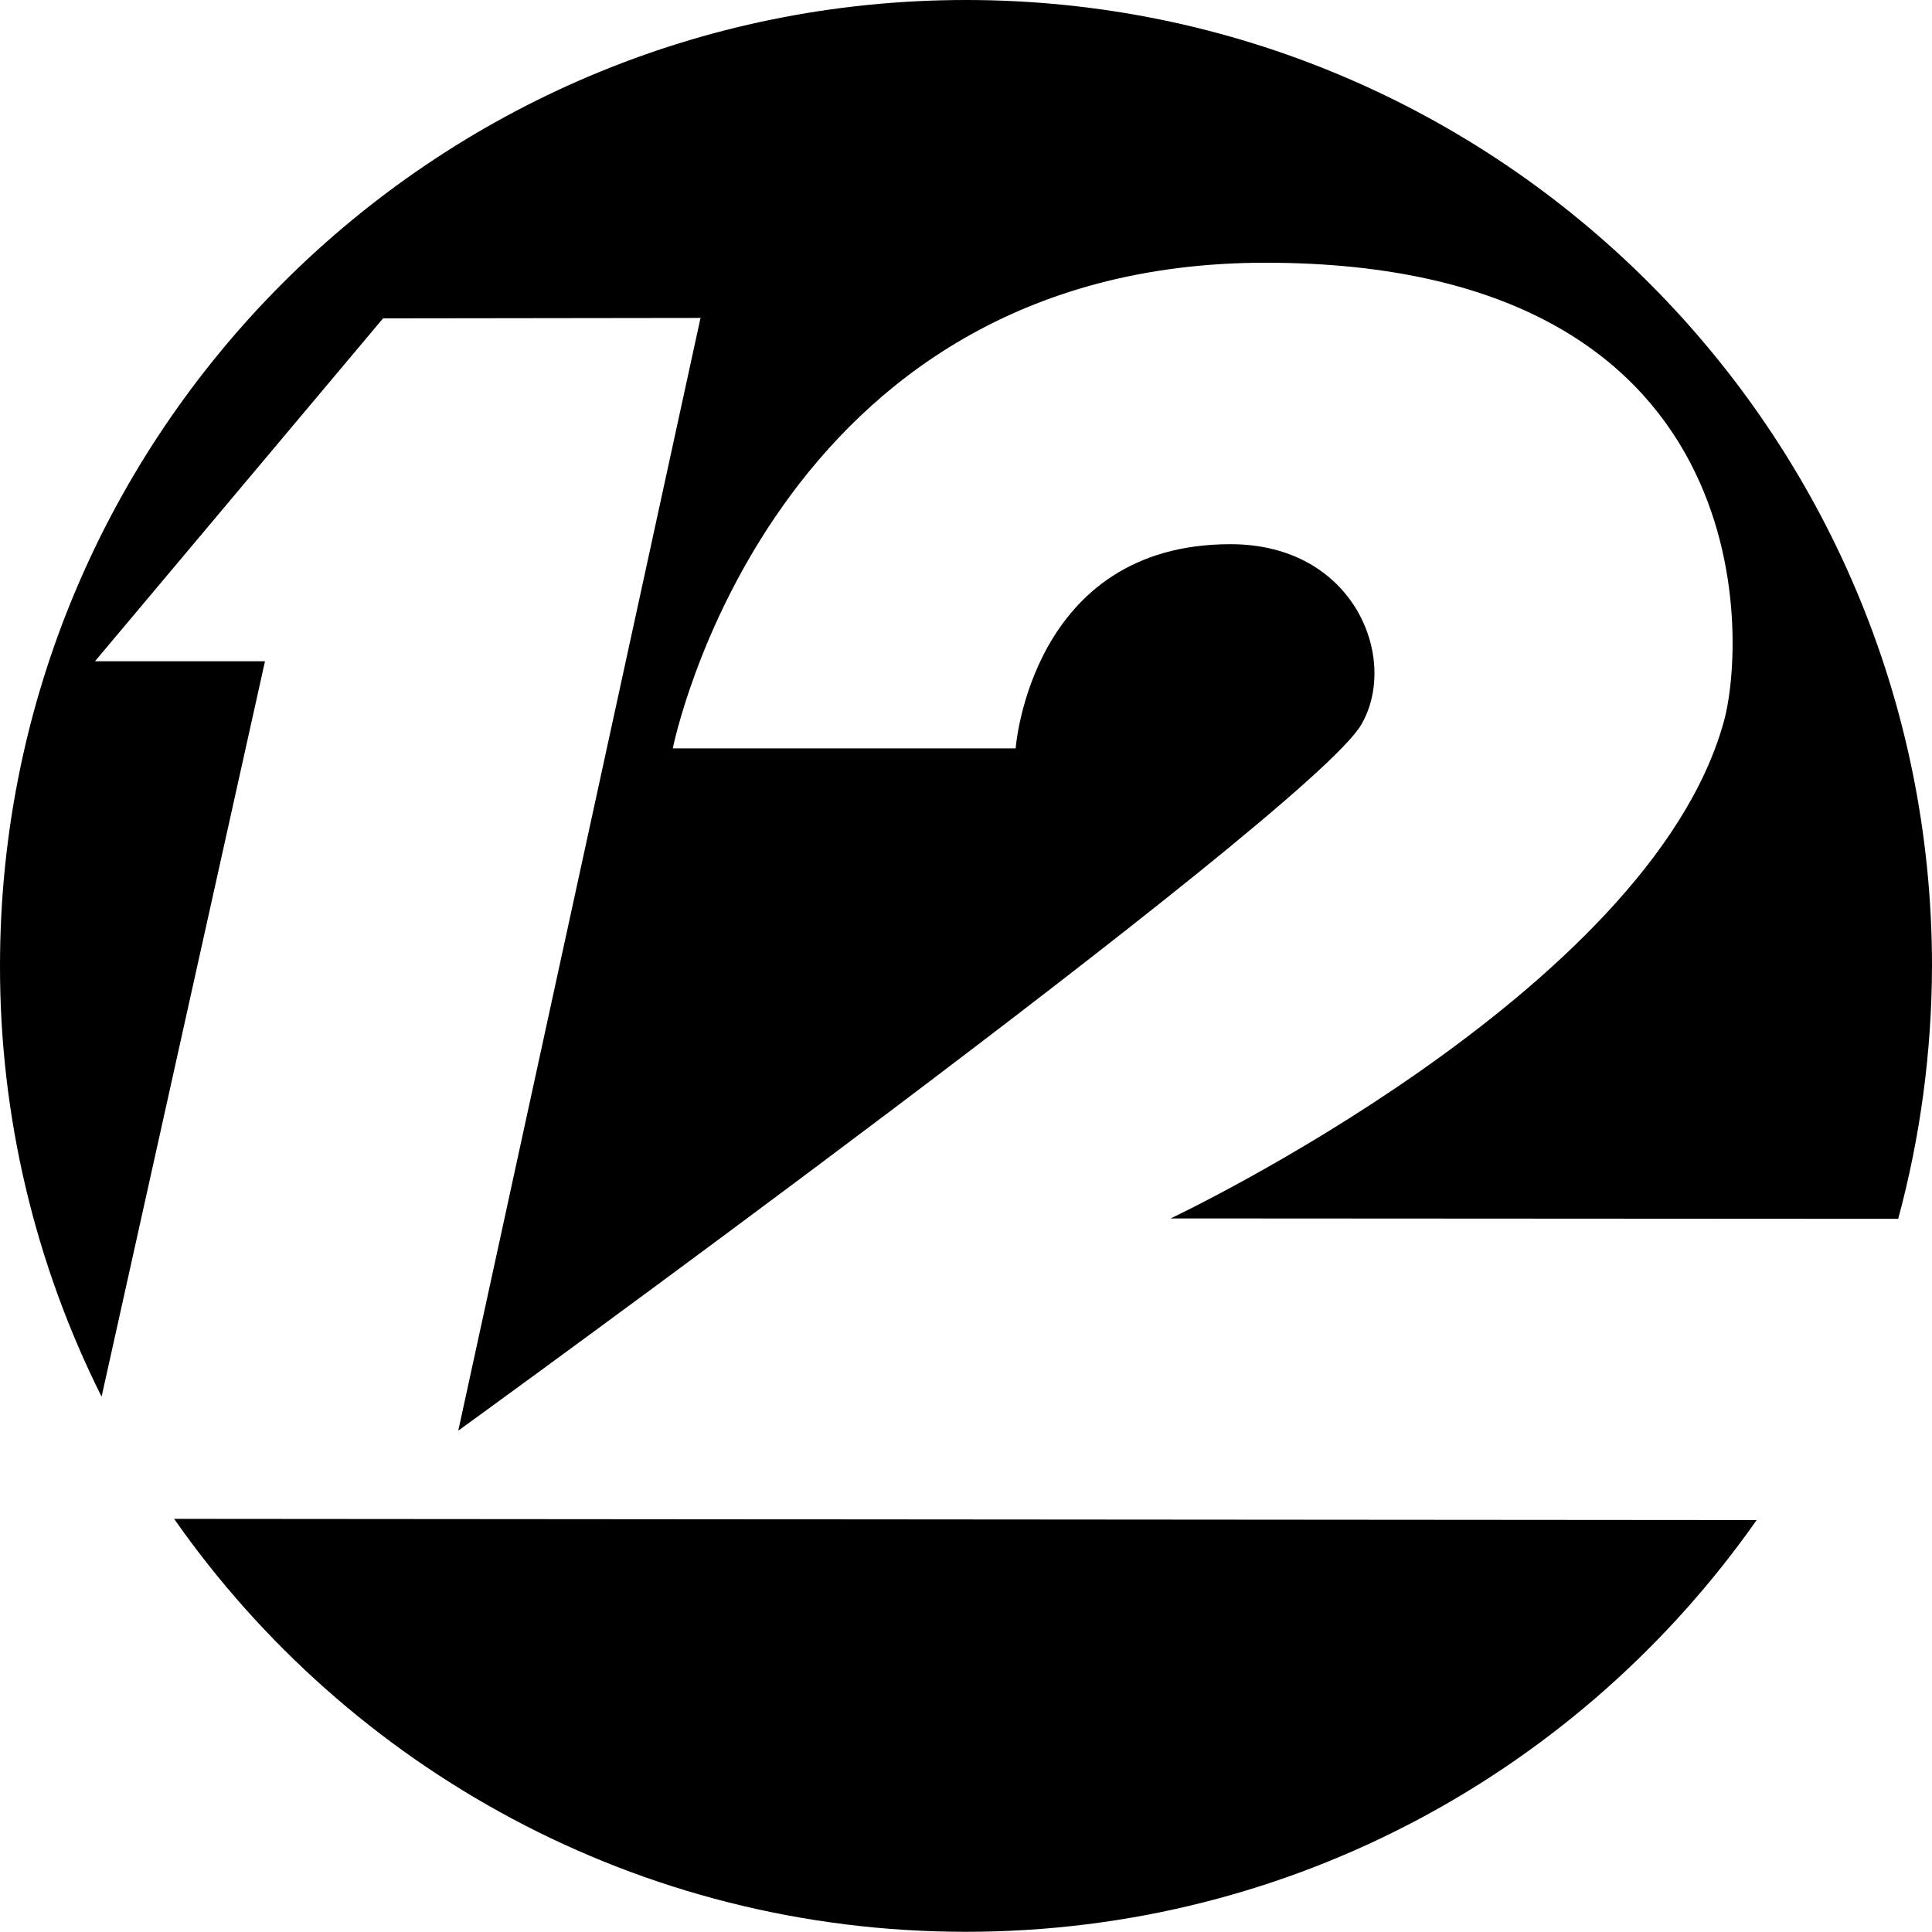
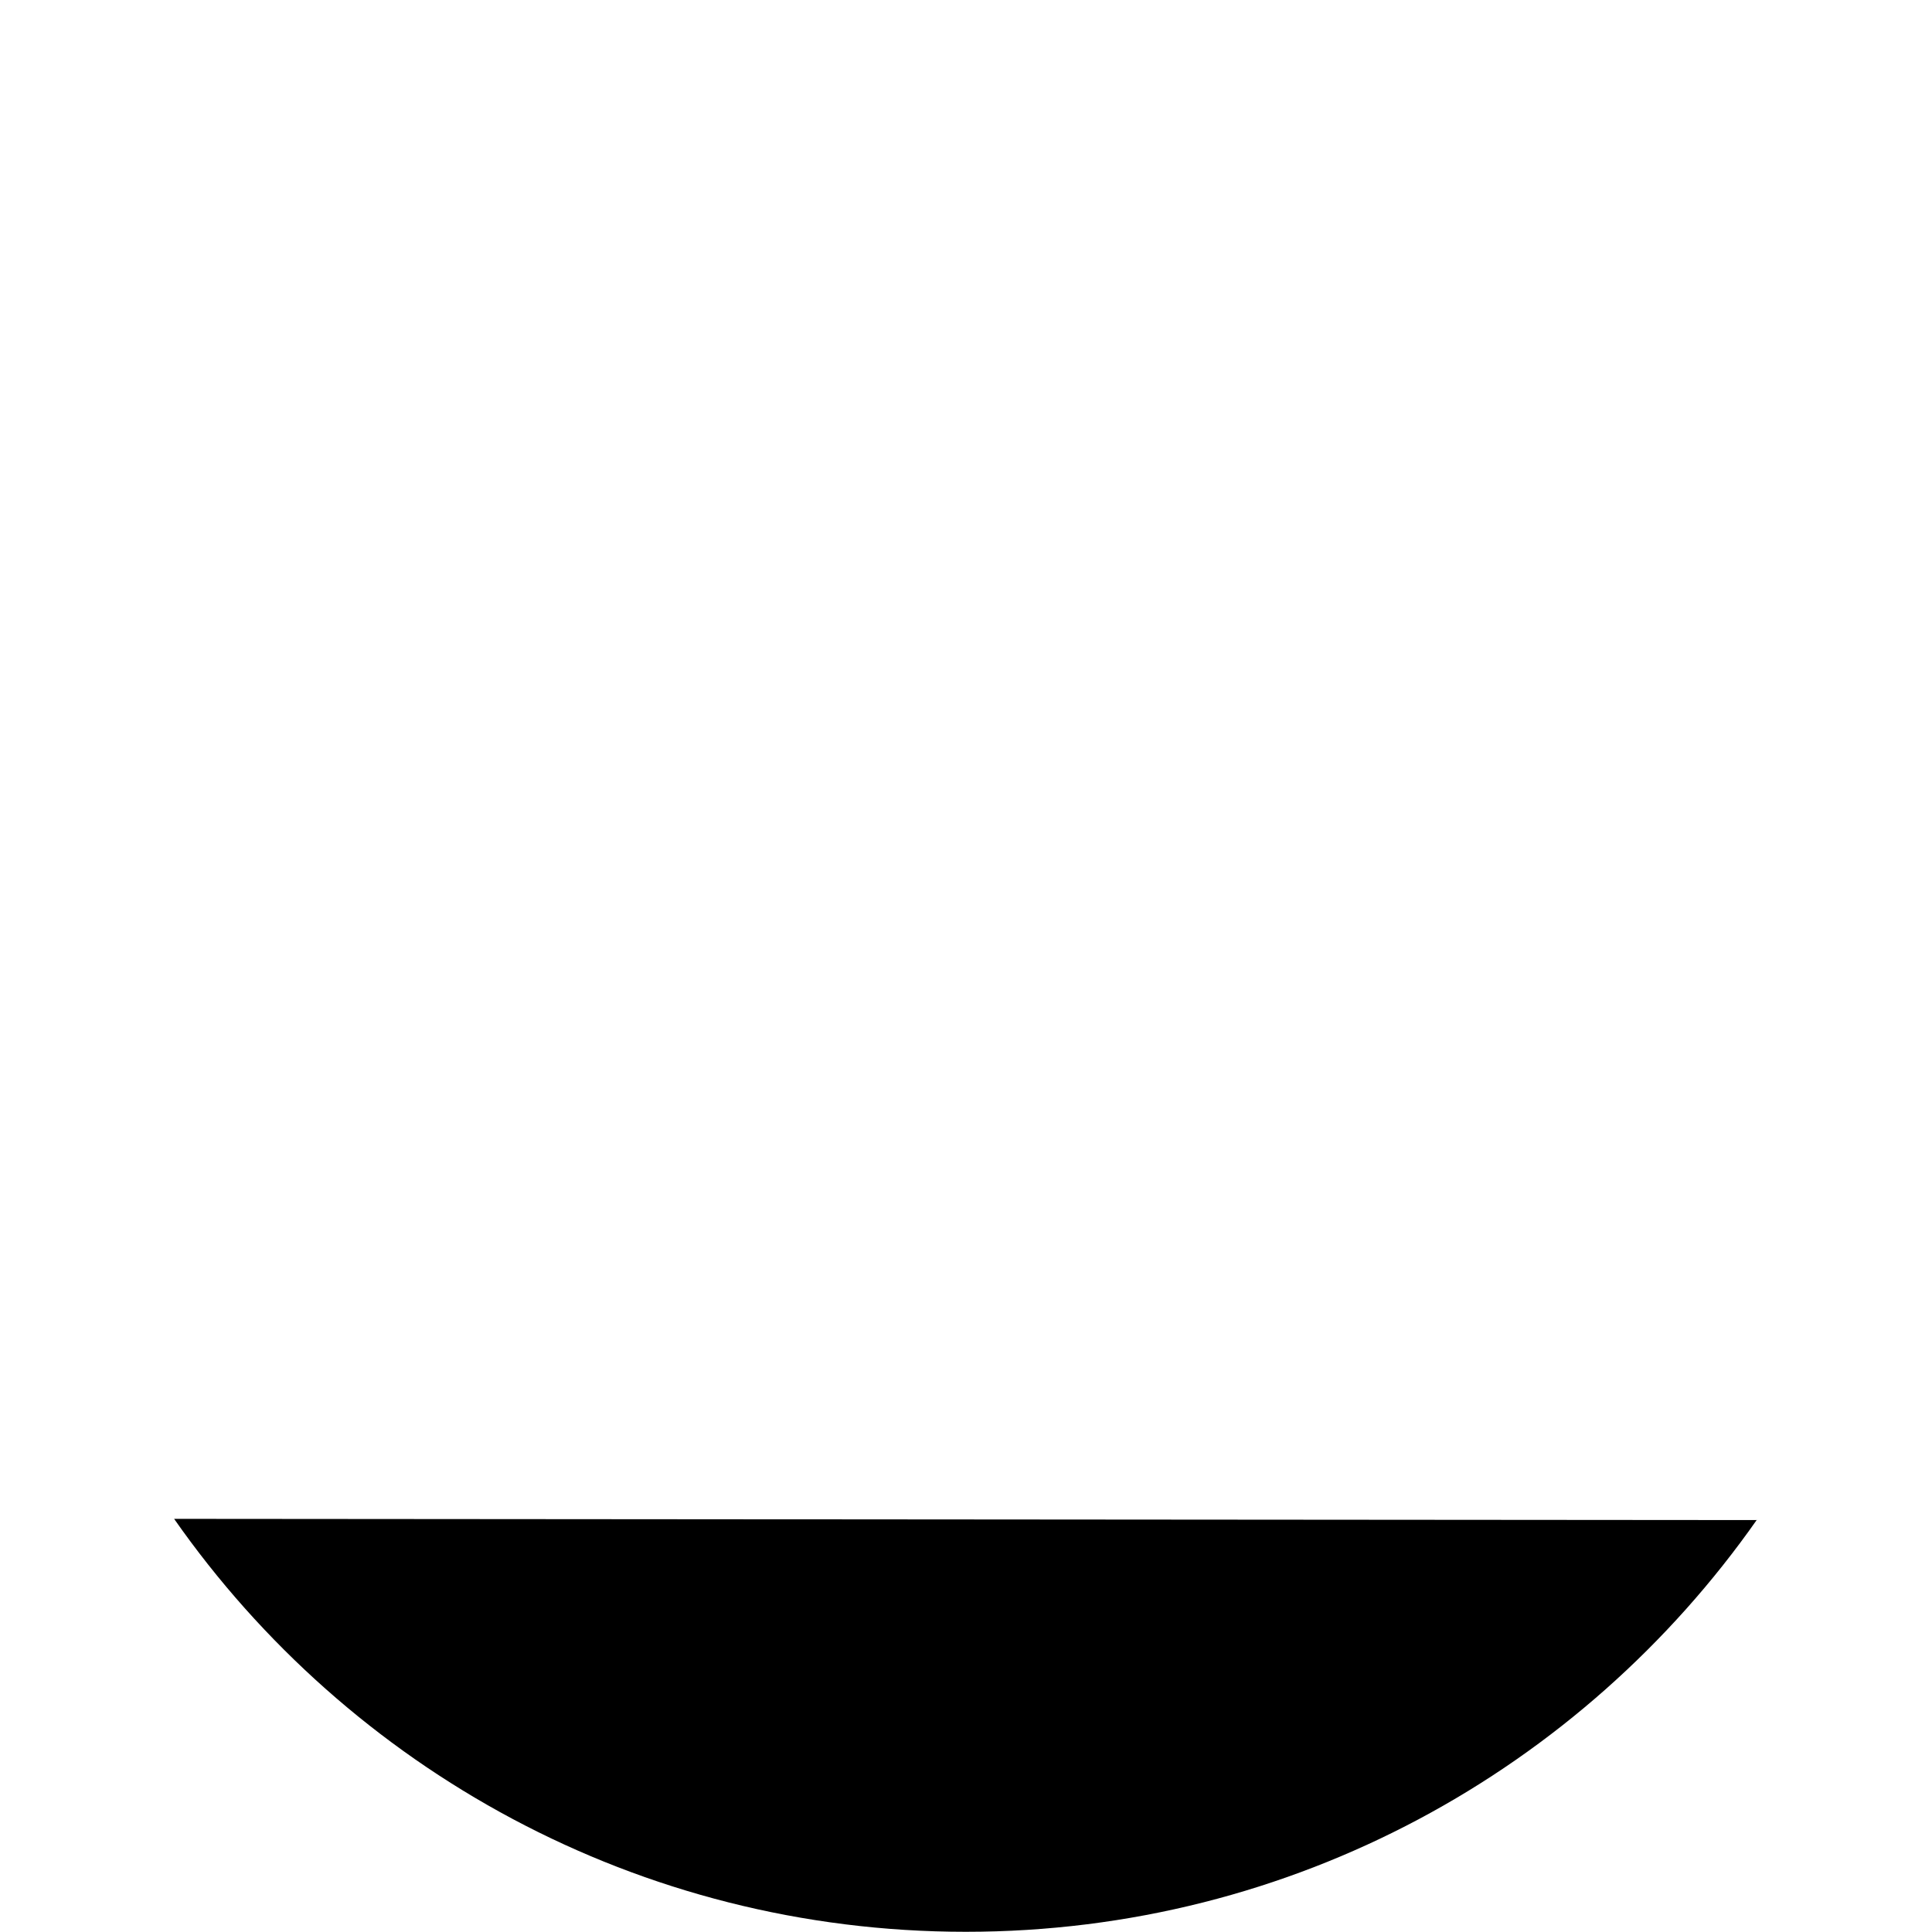
<svg xmlns="http://www.w3.org/2000/svg" version="1.1" id="Layer_1" x="0px" y="0px" viewBox="0 0 937.6 937.5" style="enable-background:new 0 0 937.6 937.5;" xml:space="preserve">
  <g id="Layer_2_00000134214286242352935350000007277886293136126653_">
-     <path d="M128.6,320.9H46.1l139.8-166.4l153.8-0.2l0.3-0.2L222.4,694.3c0,0,413-299.3,438.2-342.6c18.5-31.7-3.1-87.6-63.4-87.6   c-97.1-0.1-104.3,99.1-104.3,99.1H326.5c0,0,46.9-235.9,288-235.7s233,183.2,222.1,222.6c-36.2,131.8-268.5,241.2-268.5,241.2   l353.1,0.2c10.8-40,16.3-81.3,16.4-122.7C937.6,209.9,727.7,0,468.8,0S0,209.8,0,468.7c-0.1,72.6,16.8,144.2,49.3,209.1   L128.6,320.9z" />
    <path d="M84.5,737.1c84.7,121.1,225.2,200.4,384.2,200.4s299-79,383.8-199.8L84.5,737.1z" />
  </g>
</svg>